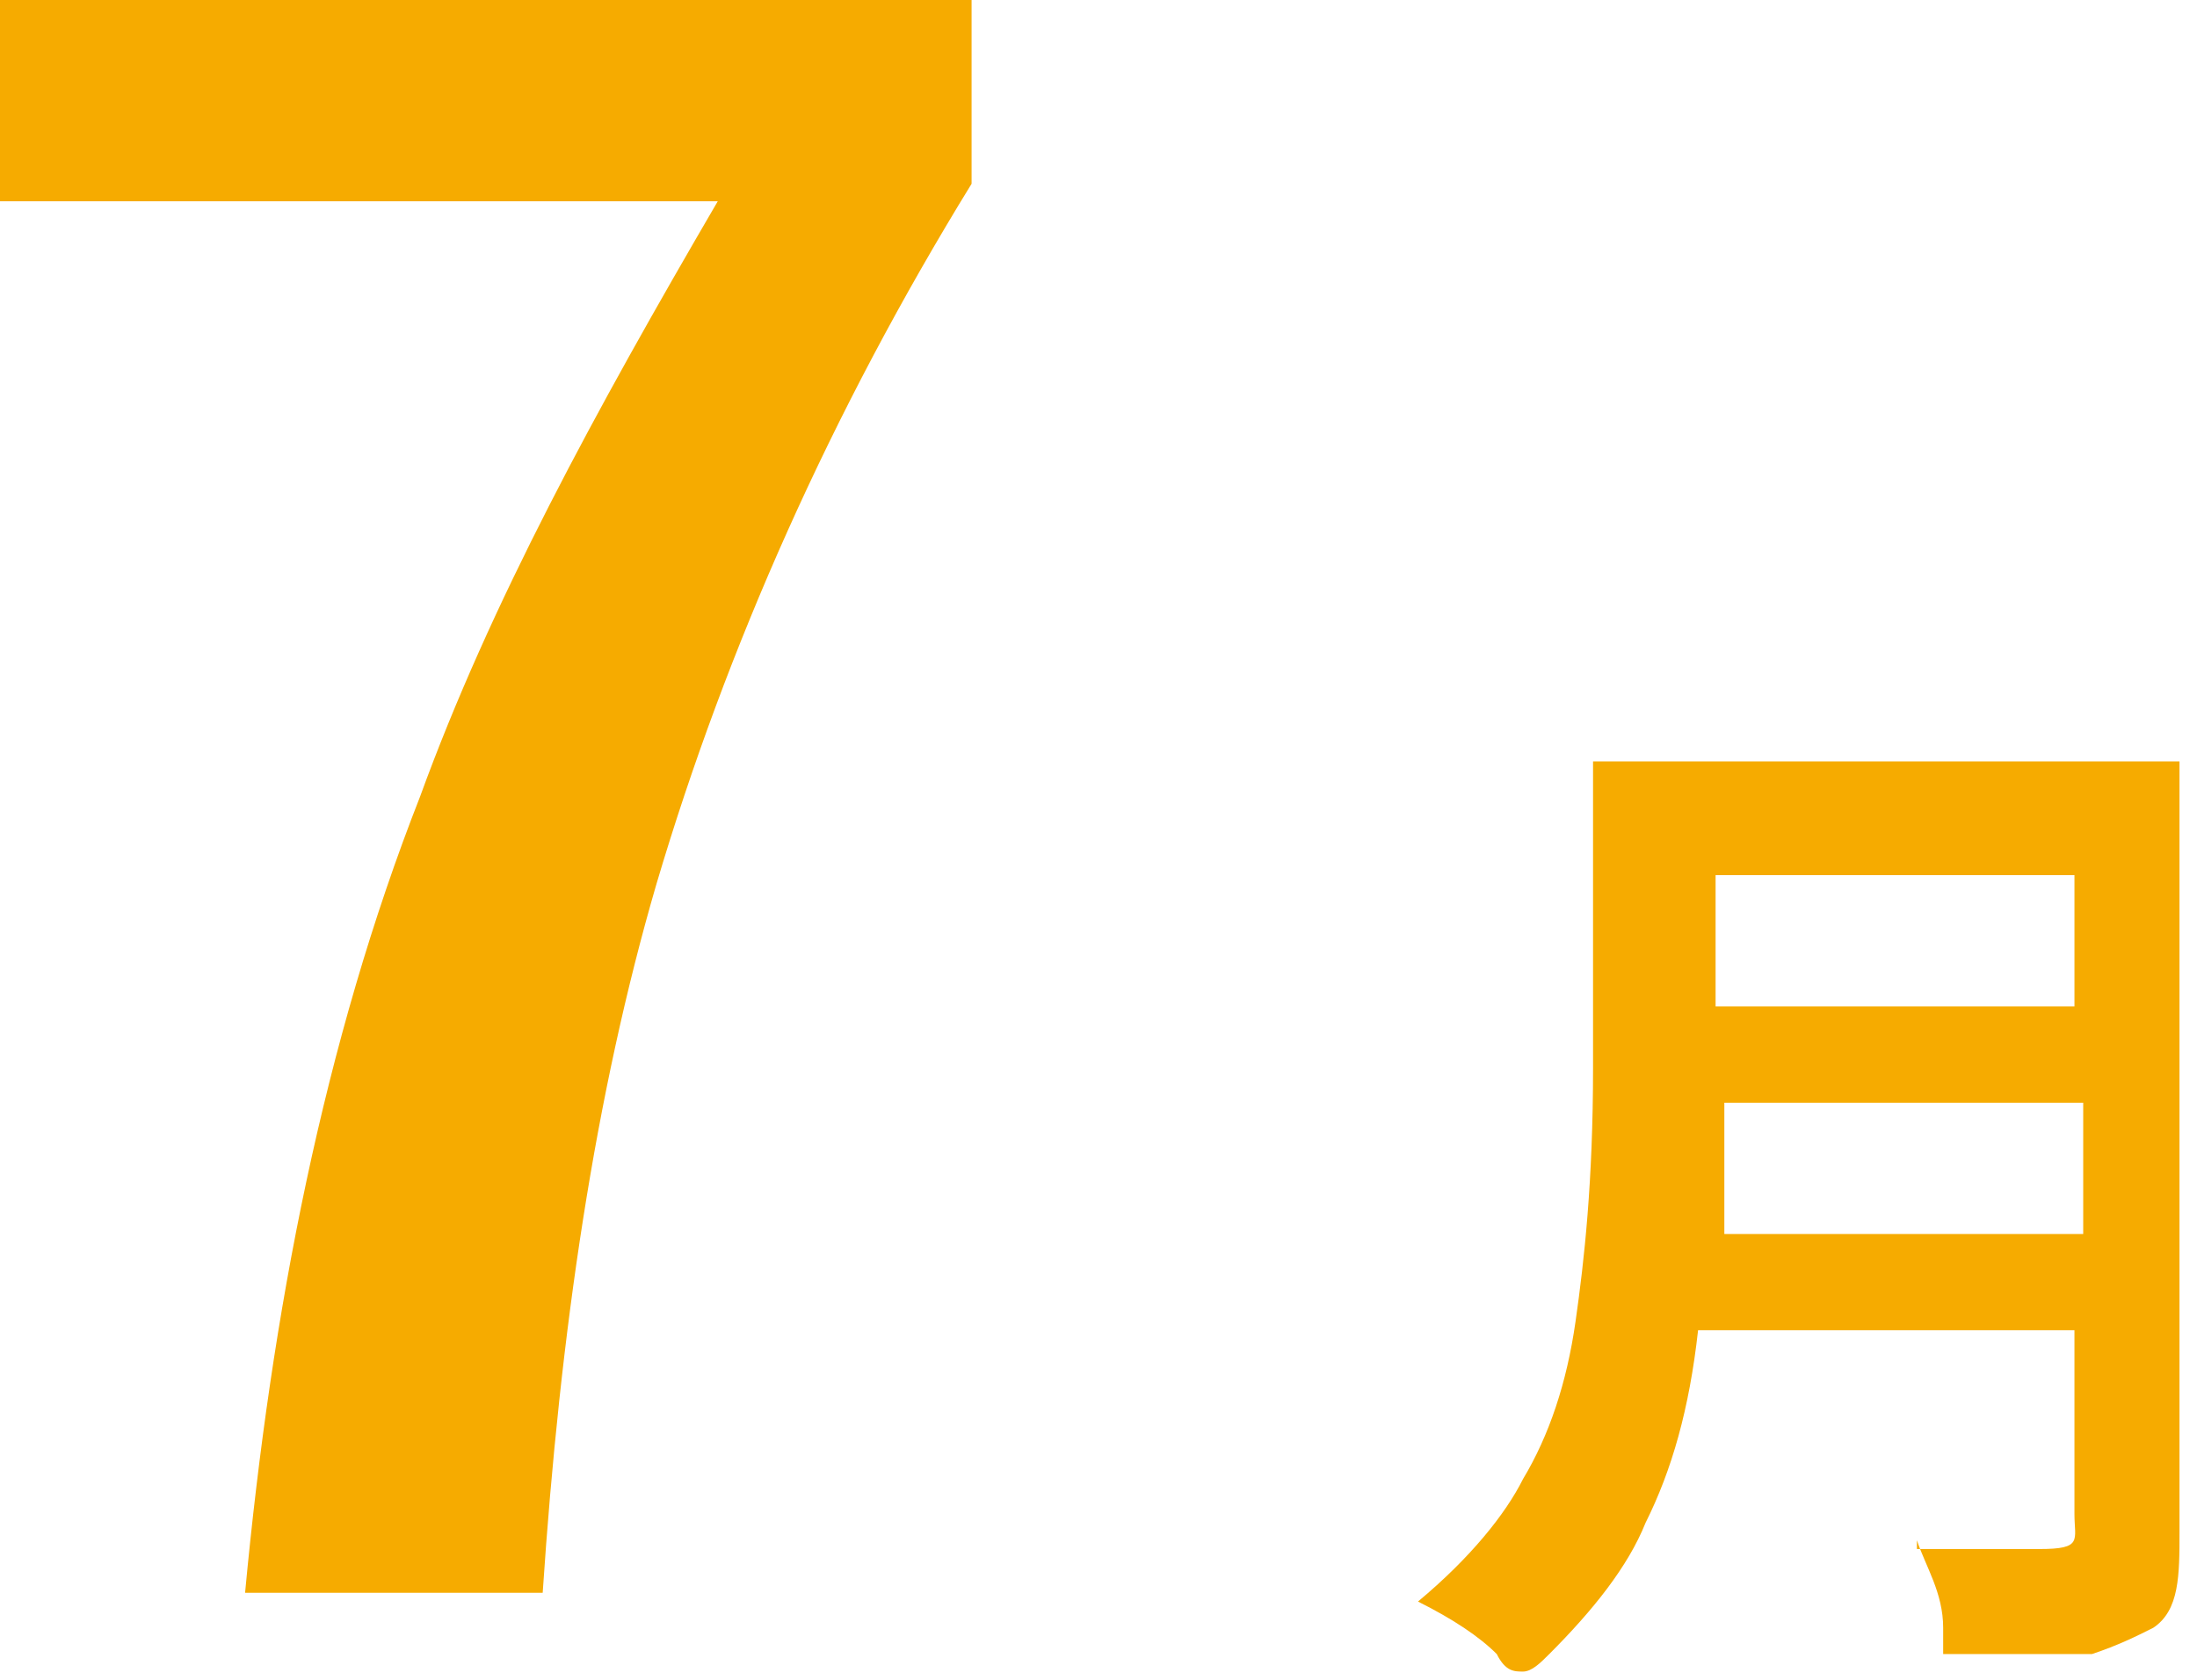
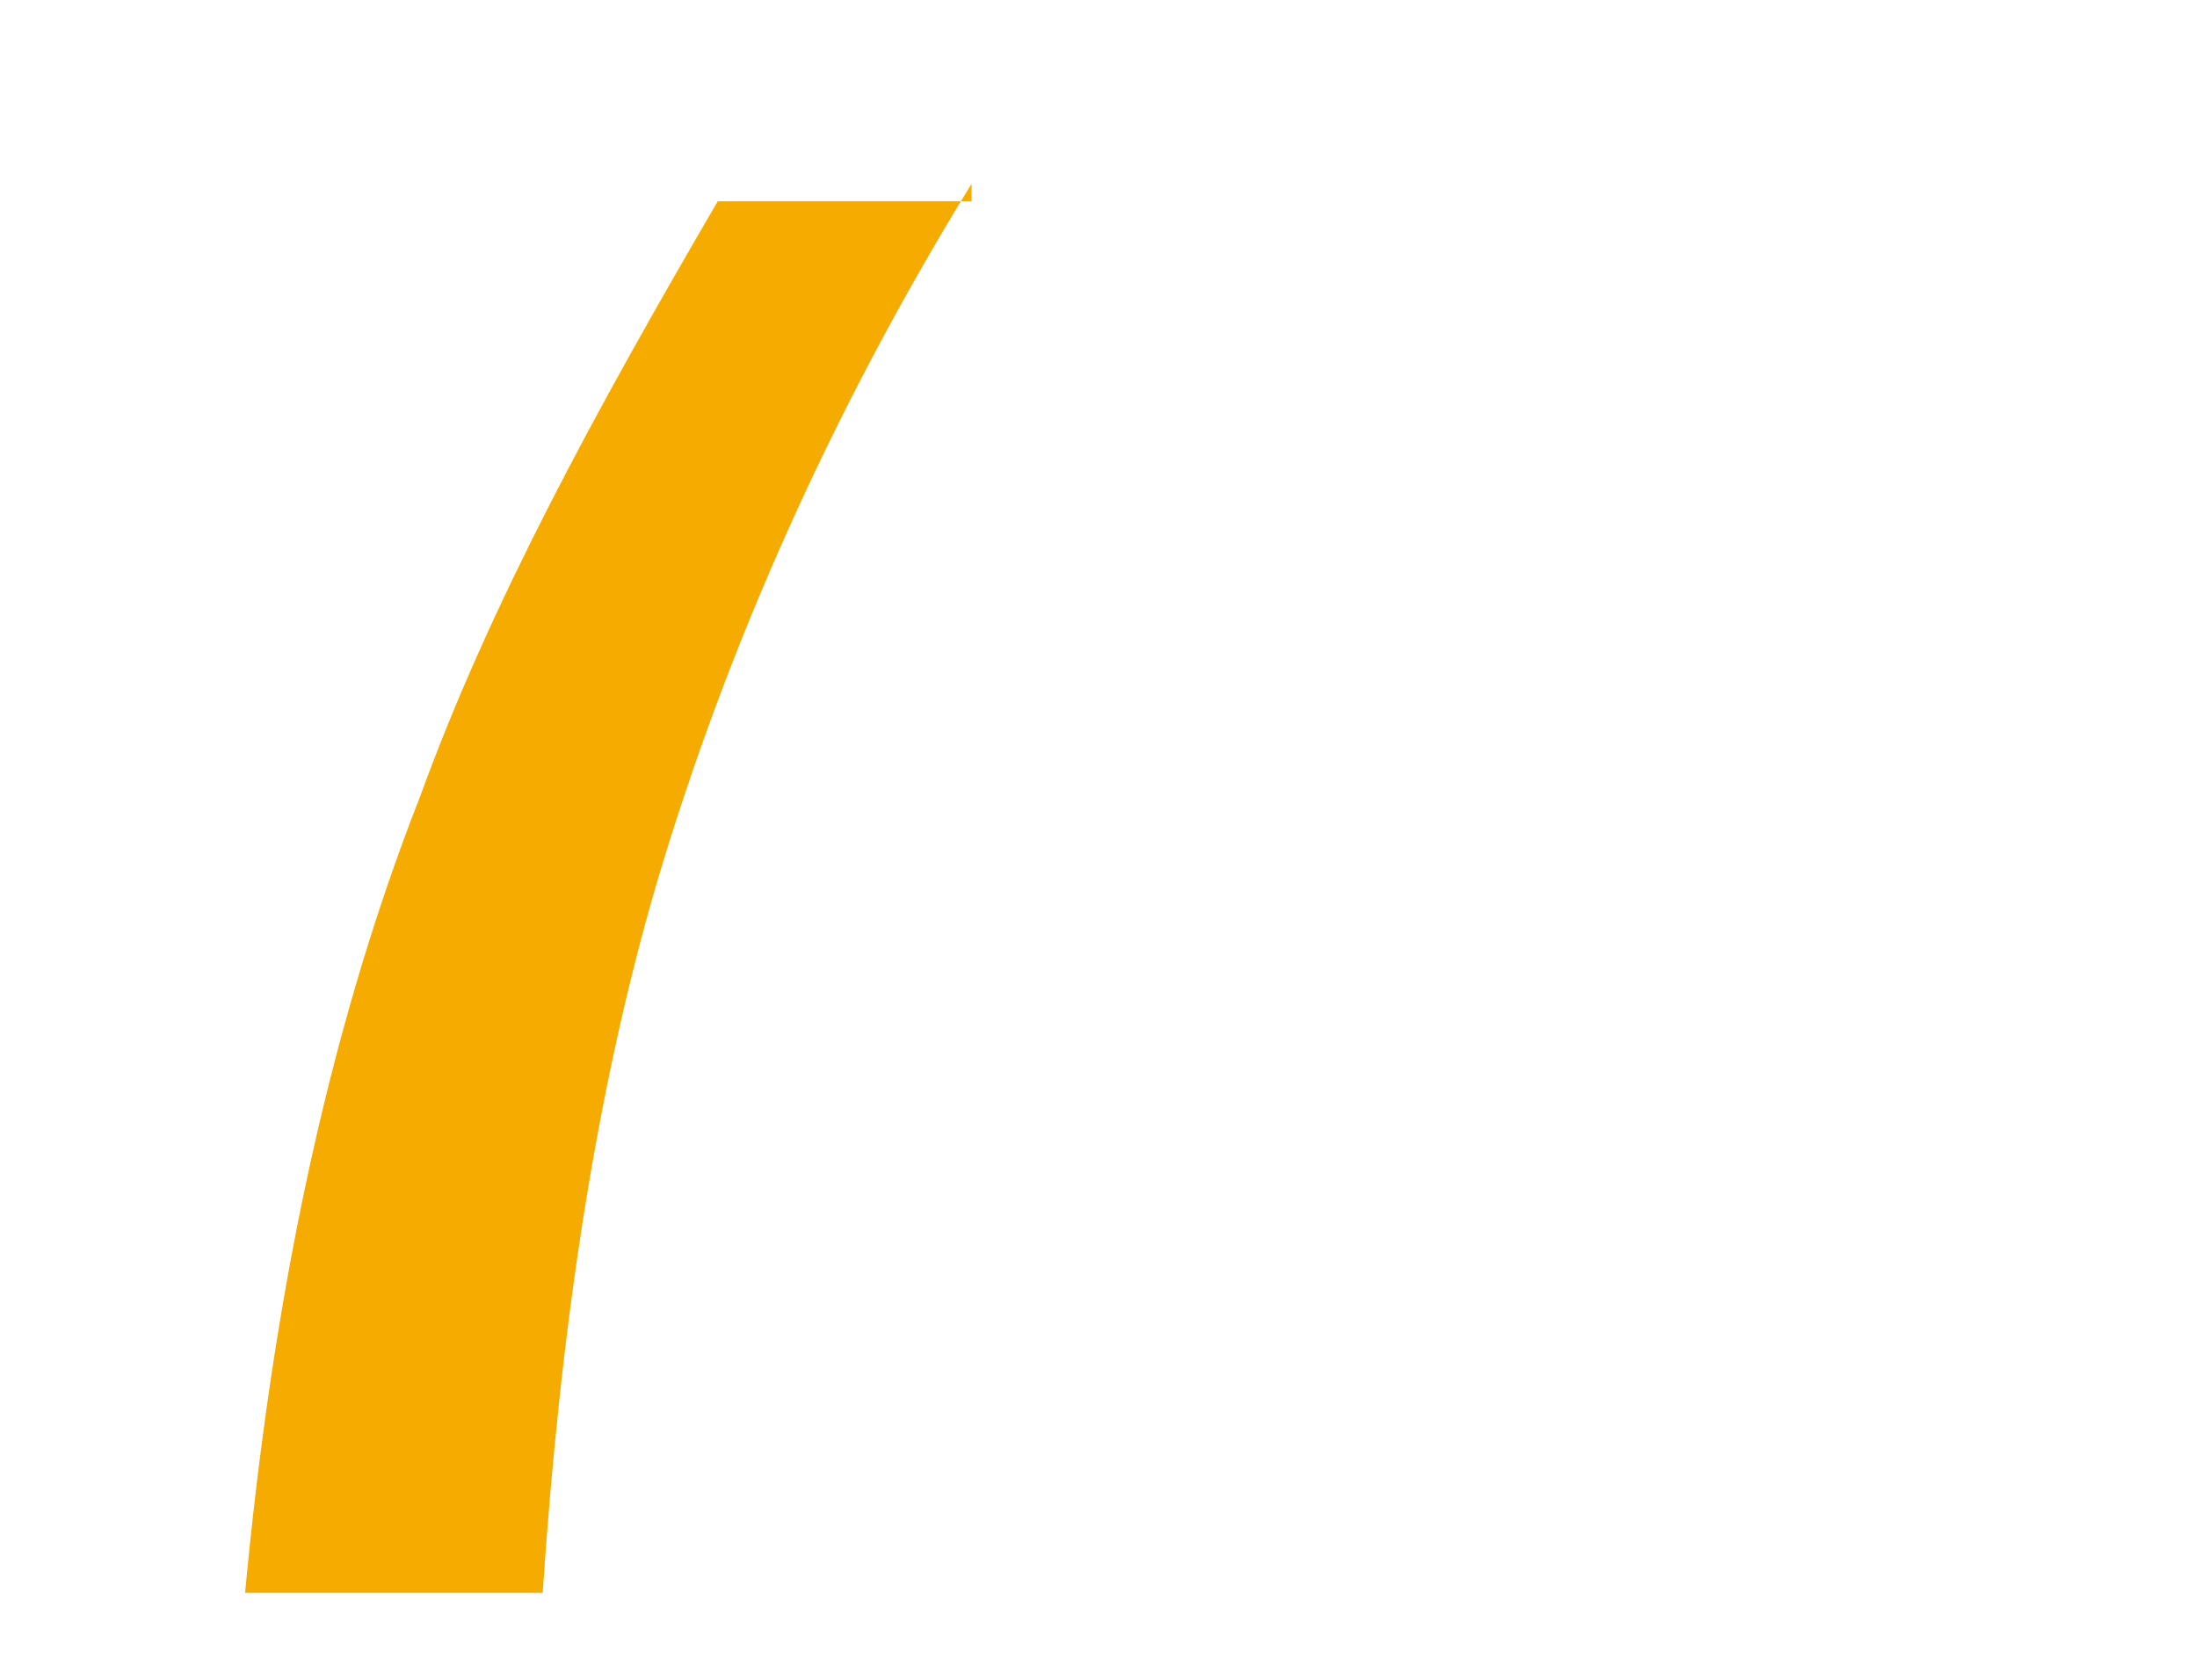
<svg xmlns="http://www.w3.org/2000/svg" id="_レイヤー_2" width="25.1" height="19.2" viewBox="0 0 25.1 19.2">
  <g id="_レイヤー_2-2">
-     <path d="M11.1,0v2.1c-1.6,2.6-2.8,5.3-3.6,8-.7,2.4-1.1,5.1-1.3,8.1h-3.4c.3-3.2.9-6.3,2-9.1.8-2.2,2-4.4,3.4-6.8H0V0h11.1Z" style="fill:#f6ab00; stroke-width:0px;" />
-     <path d="M21.9,17.7c.4,0,.9,0,1.4,0s.4-.1.4-.4v-2.1h-4.3c-.1.9-.3,1.6-.6,2.2-.2.5-.6,1-1.1,1.5-.1.1-.2.2-.3.2s-.2,0-.3-.2c-.2-.2-.5-.4-.9-.6.6-.5,1-1,1.2-1.4.3-.5.5-1.1.6-1.8.1-.7.2-1.6.2-2.9v-3.4c0,0,0-.1,0-.1,0,0,0,0,.1,0h1.6s3.3,0,3.3,0h1.6c0,0,.1,0,.1,0,0,0,0,0,0,.1v1.6s0,4.7,0,4.7v2.4c0,.5,0,.9-.3,1.1-.2.1-.4.2-.7.3-.3,0-.7,0-1.3,0s-.3,0-.4,0c0,0,0-.1,0-.3,0-.4-.2-.7-.3-1ZM19.6,14.1h4.2v-1.5h-4.1c0,.7,0,1.2,0,1.5ZM23.7,10h-4.1v1.5h4.1v-1.5Z" style="fill:#f6ab00; stroke-width:0px;" />
+     <path d="M11.1,0v2.1c-1.6,2.6-2.8,5.3-3.6,8-.7,2.4-1.1,5.1-1.3,8.1h-3.4c.3-3.2.9-6.3,2-9.1.8-2.2,2-4.4,3.4-6.8H0h11.1Z" style="fill:#f6ab00; stroke-width:0px;" />
  </g>
</svg>